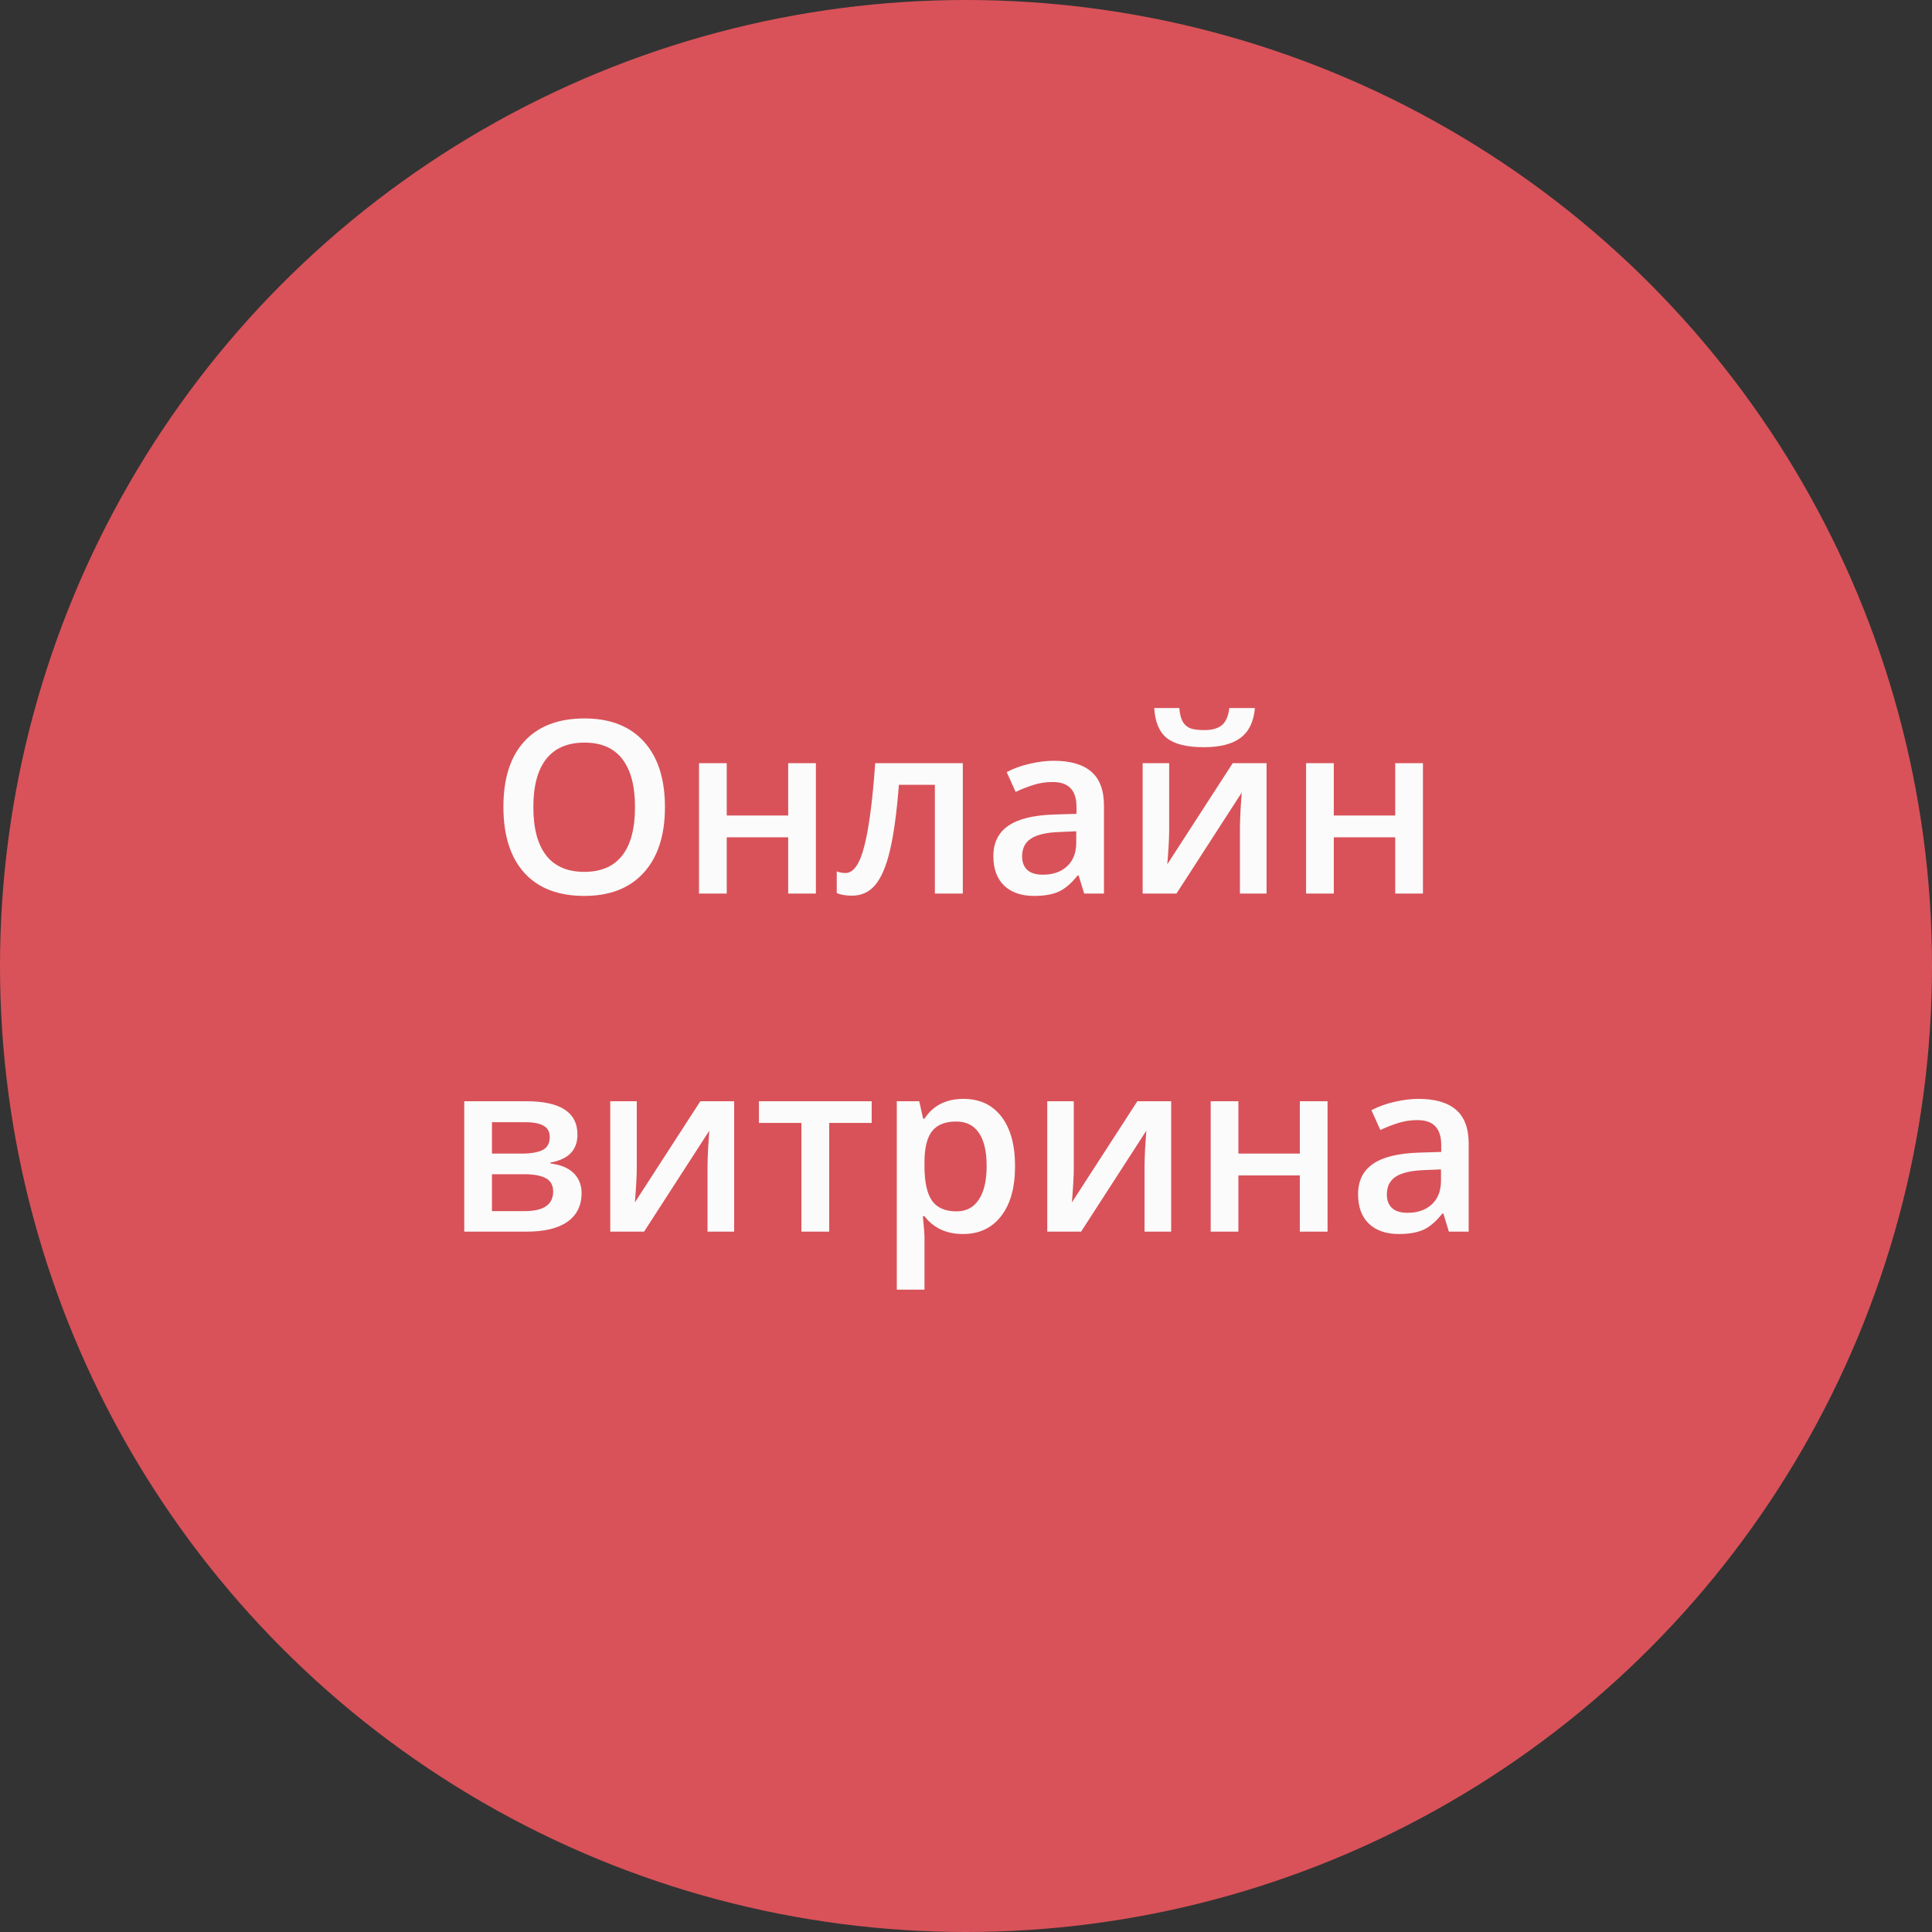
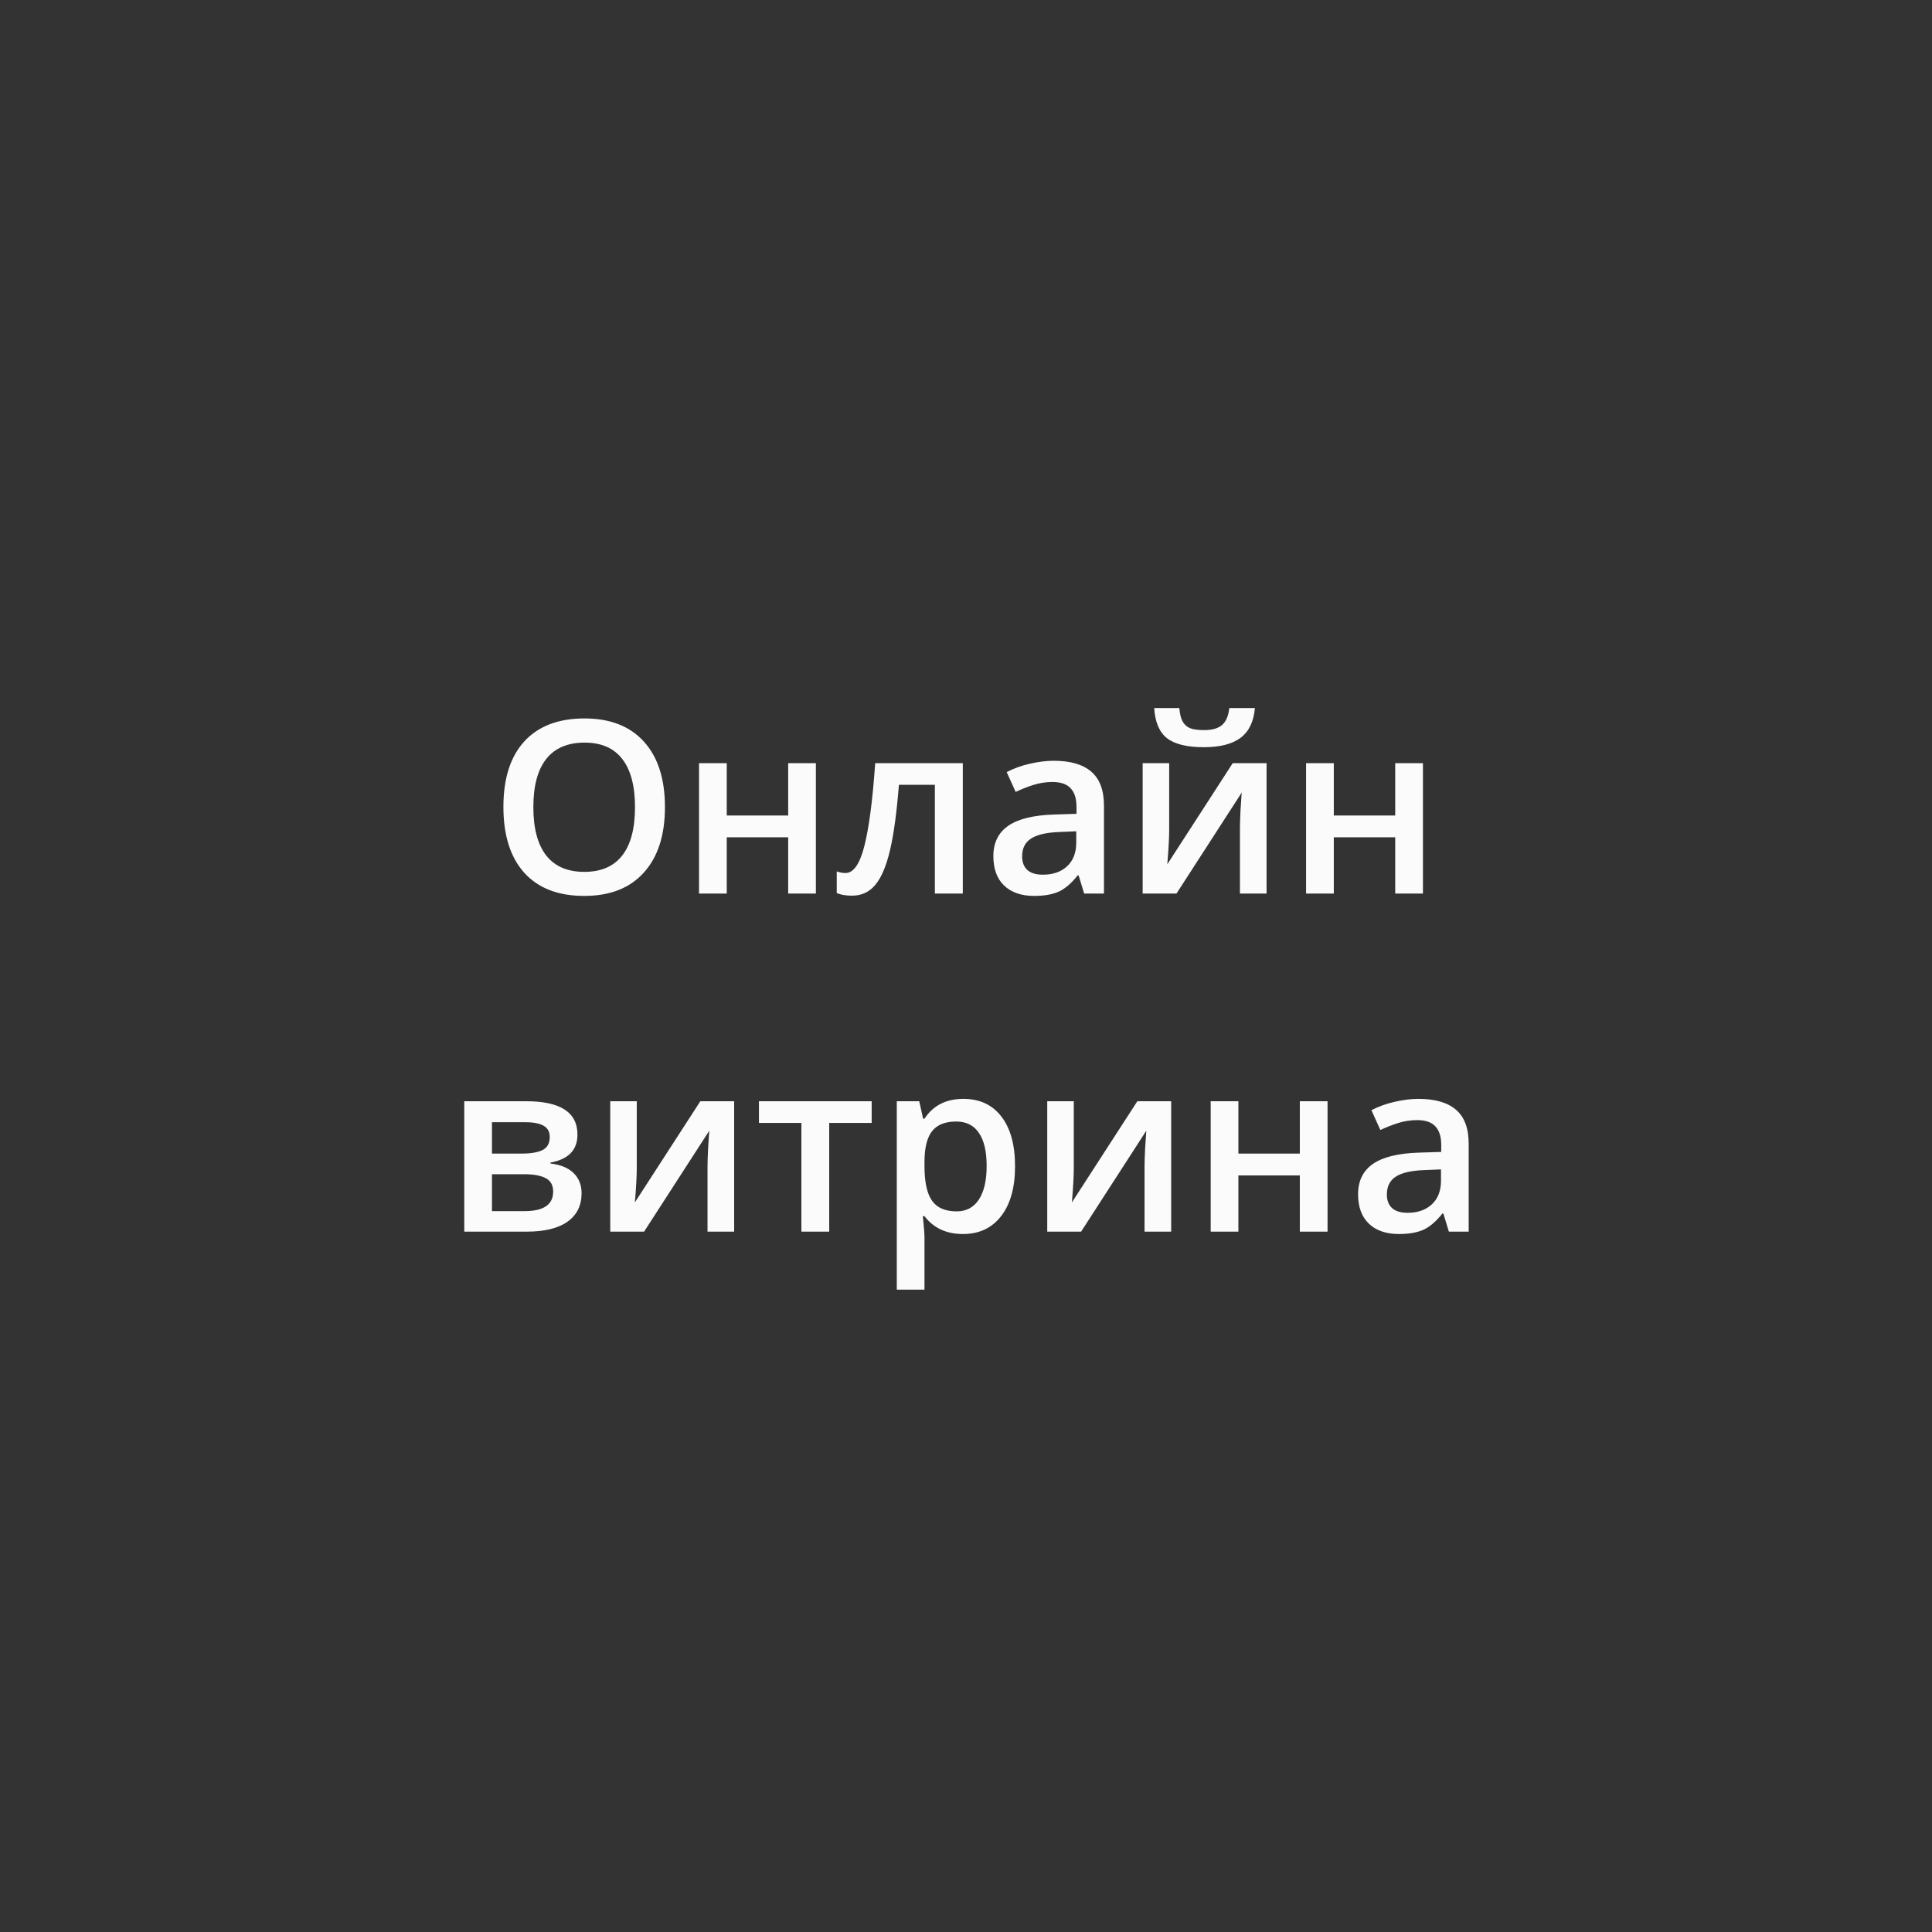
<svg xmlns="http://www.w3.org/2000/svg" width="80" height="80" viewBox="0 0 80 80" fill="none">
  <rect x="0" y="0" width="80" height="80" fill="#333333" stroke="none" />
-   <circle cx="40" cy="40" r="40" fill="#D95259" />
  <path d="M27.534 33.421C27.534 34.583 27.243 35.486 26.66 36.131C26.081 36.775 25.259 37.098 24.194 37.098C23.117 37.098 22.288 36.779 21.709 36.141C21.133 35.499 20.845 34.59 20.845 33.411C20.845 32.233 21.134 31.328 21.714 30.696C22.297 30.065 23.127 29.749 24.204 29.749C25.265 29.749 26.086 30.07 26.665 30.711C27.244 31.352 27.534 32.255 27.534 33.421ZM22.085 33.421C22.085 34.3 22.262 34.967 22.617 35.423C22.972 35.875 23.498 36.102 24.194 36.102C24.888 36.102 25.41 35.877 25.762 35.428C26.116 34.978 26.294 34.31 26.294 33.421C26.294 32.545 26.118 31.881 25.767 31.429C25.418 30.976 24.898 30.75 24.204 30.75C23.504 30.75 22.975 30.976 22.617 31.429C22.262 31.881 22.085 32.545 22.085 33.421ZM30.093 31.6V33.768H32.637V31.6H33.784V37H32.637V34.671H30.093V37H28.945V31.6H30.093ZM39.868 37H38.711V32.498H37.222C37.13 33.657 37.007 34.562 36.851 35.213C36.698 35.864 36.496 36.339 36.245 36.639C35.998 36.938 35.675 37.088 35.278 37.088C35.028 37.088 34.818 37.052 34.648 36.98V36.082C34.769 36.128 34.889 36.15 35.01 36.15C35.342 36.15 35.602 35.778 35.791 35.032C35.983 34.283 36.133 33.139 36.24 31.6H39.868V37ZM44.893 37L44.663 36.248H44.624C44.364 36.577 44.102 36.801 43.838 36.922C43.574 37.039 43.236 37.098 42.822 37.098C42.292 37.098 41.877 36.954 41.577 36.668C41.281 36.382 41.133 35.976 41.133 35.452C41.133 34.895 41.34 34.476 41.753 34.192C42.166 33.909 42.796 33.755 43.643 33.728L44.575 33.699V33.411C44.575 33.066 44.494 32.809 44.331 32.64C44.172 32.467 43.922 32.381 43.584 32.381C43.307 32.381 43.042 32.422 42.788 32.503C42.534 32.584 42.29 32.68 42.056 32.791L41.685 31.971C41.977 31.818 42.298 31.702 42.647 31.624C42.995 31.543 43.324 31.502 43.633 31.502C44.32 31.502 44.837 31.652 45.185 31.951C45.537 32.251 45.713 32.721 45.713 33.362V37H44.893ZM43.184 36.219C43.6 36.219 43.934 36.103 44.185 35.872C44.438 35.638 44.565 35.31 44.565 34.891V34.422L43.872 34.451C43.332 34.471 42.938 34.562 42.69 34.725C42.446 34.884 42.324 35.13 42.324 35.462C42.324 35.703 42.396 35.89 42.539 36.023C42.682 36.154 42.897 36.219 43.184 36.219ZM48.413 31.6V34.368C48.413 34.69 48.387 35.164 48.335 35.789L51.045 31.6H52.446V37H51.343V34.28C51.343 34.13 51.351 33.888 51.367 33.553C51.387 33.217 51.403 32.973 51.416 32.82L48.716 37H47.315V31.6H48.413ZM49.844 30.94C49.154 30.94 48.648 30.817 48.325 30.569C48.006 30.319 47.829 29.902 47.793 29.319H48.833C48.852 29.554 48.897 29.736 48.965 29.866C49.036 29.996 49.137 30.091 49.268 30.149C49.401 30.205 49.603 30.232 49.873 30.232C50.192 30.232 50.435 30.162 50.601 30.023C50.767 29.879 50.867 29.645 50.903 29.319H51.963C51.914 29.879 51.717 30.289 51.372 30.55C51.027 30.81 50.518 30.94 49.844 30.94ZM55.23 31.6V33.768H57.773V31.6H58.921V37H57.773V34.671H55.23V37H54.082V31.6H55.23ZM23.911 46.981C23.911 47.62 23.538 48.005 22.793 48.139V48.178C23.21 48.227 23.529 48.358 23.75 48.573C23.971 48.788 24.082 49.066 24.082 49.408C24.082 49.919 23.887 50.313 23.496 50.59C23.109 50.863 22.544 51 21.802 51H19.224V45.6H21.792C23.205 45.6 23.911 46.06 23.911 46.981ZM22.905 49.34C22.905 49.079 22.804 48.895 22.602 48.788C22.401 48.677 22.098 48.622 21.694 48.622H20.371V50.15H21.724C22.511 50.15 22.905 49.88 22.905 49.34ZM22.764 47.079C22.764 46.864 22.679 46.71 22.51 46.615C22.344 46.518 22.095 46.469 21.763 46.469H20.371V47.768H21.592C21.976 47.768 22.267 47.719 22.466 47.621C22.664 47.52 22.764 47.34 22.764 47.079ZM26.367 45.6V48.368C26.367 48.69 26.341 49.164 26.289 49.789L28.999 45.6H30.4V51H29.297V48.28C29.297 48.13 29.305 47.888 29.321 47.553C29.341 47.217 29.357 46.973 29.37 46.82L26.67 51H25.269V45.6H26.367ZM36.094 45.6V46.498H34.336V51H33.184V46.498H31.426V45.6H36.094ZM39.873 51.098C39.19 51.098 38.659 50.852 38.281 50.36H38.213C38.258 50.816 38.281 51.093 38.281 51.19V53.402H37.134V45.6H38.062C38.088 45.7 38.141 45.941 38.223 46.322H38.281C38.639 45.775 39.176 45.502 39.893 45.502C40.566 45.502 41.09 45.746 41.465 46.234C41.842 46.723 42.031 47.408 42.031 48.29C42.031 49.172 41.839 49.861 41.455 50.355C41.074 50.85 40.547 51.098 39.873 51.098ZM39.595 46.44C39.139 46.44 38.805 46.573 38.594 46.84C38.385 47.107 38.281 47.533 38.281 48.119V48.29C38.281 48.948 38.385 49.425 38.594 49.721C38.802 50.014 39.142 50.16 39.614 50.16C40.011 50.16 40.317 49.997 40.532 49.672C40.747 49.346 40.855 48.883 40.855 48.28C40.855 47.675 40.747 47.217 40.532 46.908C40.321 46.596 40.008 46.44 39.595 46.44ZM44.463 45.6V48.368C44.463 48.69 44.437 49.164 44.385 49.789L47.095 45.6H48.496V51H47.393V48.28C47.393 48.13 47.401 47.888 47.417 47.553C47.437 47.217 47.453 46.973 47.466 46.82L44.766 51H43.364V45.6H44.463ZM51.279 45.6V47.768H53.823V45.6H54.971V51H53.823V48.671H51.279V51H50.132V45.6H51.279ZM59.995 51L59.766 50.248H59.727C59.466 50.577 59.204 50.801 58.94 50.922C58.677 51.039 58.338 51.098 57.925 51.098C57.394 51.098 56.979 50.954 56.68 50.668C56.383 50.382 56.235 49.976 56.235 49.452C56.235 48.895 56.442 48.476 56.855 48.192C57.269 47.909 57.899 47.755 58.745 47.728L59.678 47.699V47.411C59.678 47.066 59.596 46.809 59.434 46.64C59.274 46.467 59.025 46.381 58.687 46.381C58.41 46.381 58.145 46.422 57.891 46.503C57.637 46.584 57.393 46.68 57.158 46.791L56.787 45.971C57.08 45.818 57.401 45.702 57.749 45.624C58.097 45.543 58.426 45.502 58.735 45.502C59.422 45.502 59.94 45.652 60.288 45.951C60.64 46.251 60.815 46.721 60.815 47.362V51H59.995ZM58.286 50.219C58.703 50.219 59.036 50.103 59.287 49.872C59.541 49.638 59.668 49.31 59.668 48.891V48.422L58.975 48.451C58.434 48.471 58.04 48.562 57.793 48.725C57.549 48.884 57.427 49.13 57.427 49.462C57.427 49.703 57.498 49.89 57.642 50.023C57.785 50.154 58 50.219 58.286 50.219Z" fill="#FBFBFB" />
</svg>